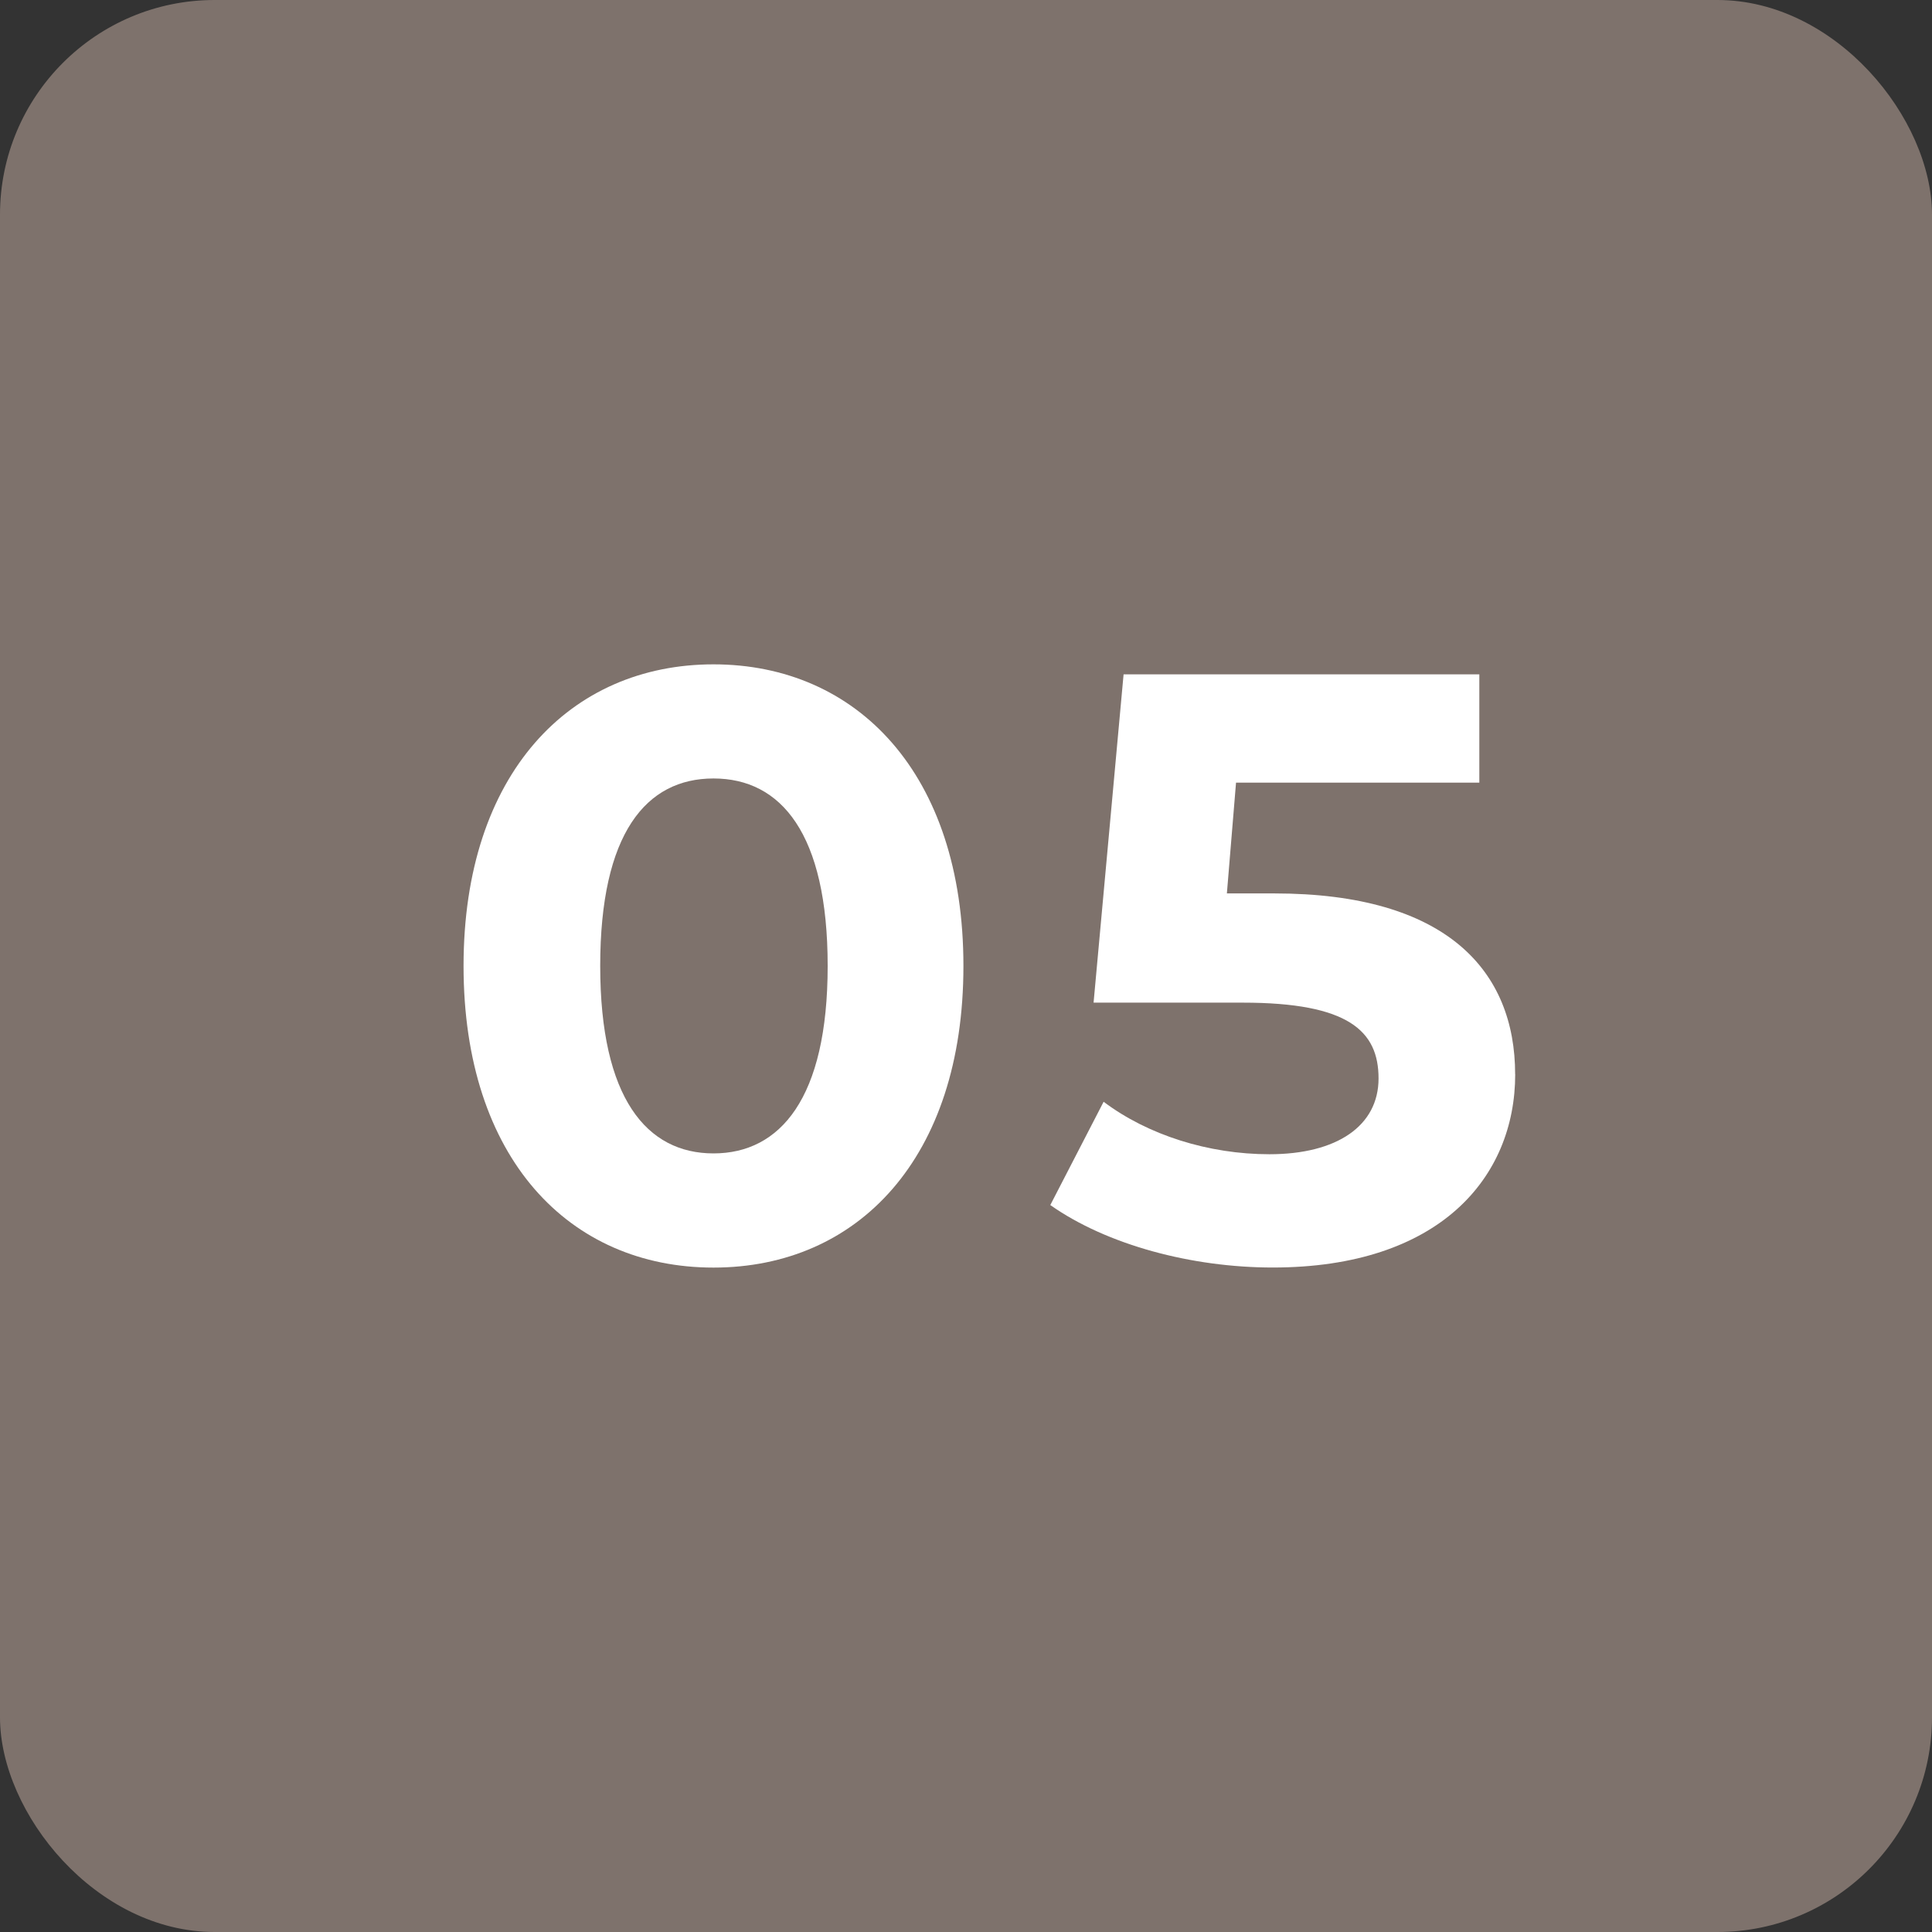
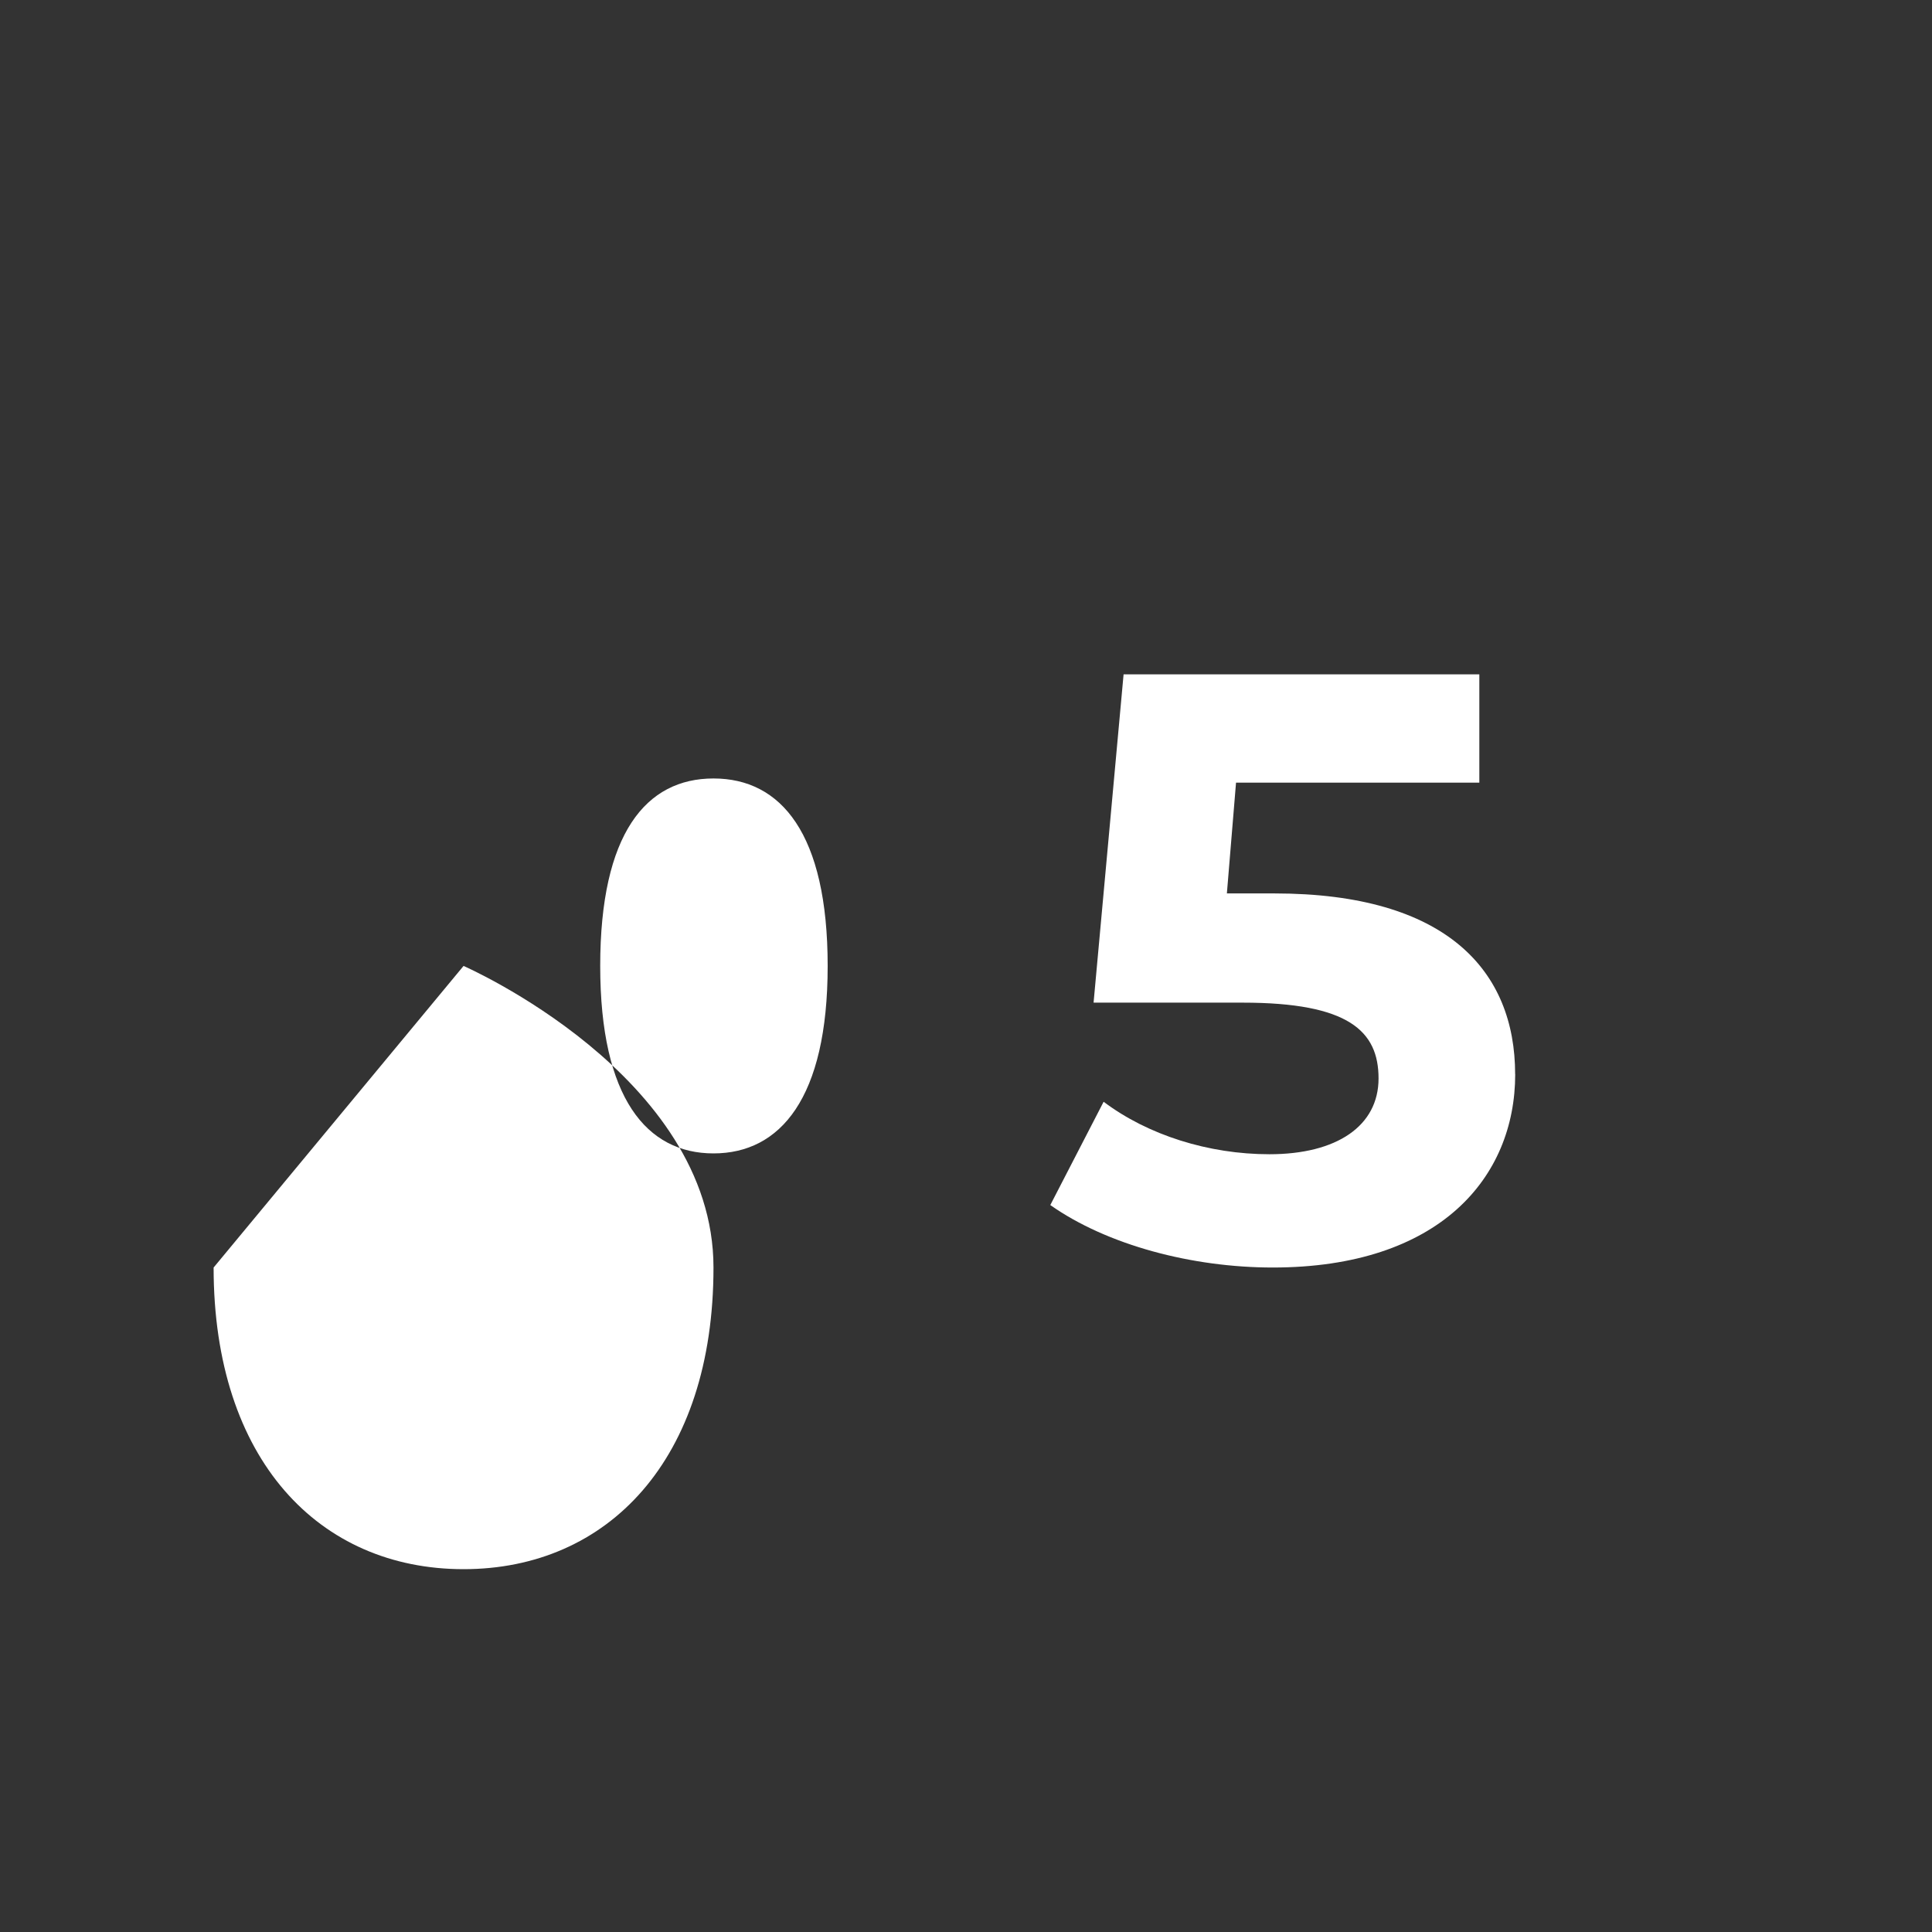
<svg xmlns="http://www.w3.org/2000/svg" id="_レイヤー_1" viewBox="0 0 300 300">
  <rect x="0" y="0" width="300" height="300" fill="#333333" stroke="none" />
  <defs>
    <style>.cls-1{fill:#7e726c;}.cls-1,.cls-2{stroke-width:0px;}.cls-2{fill:#fff;}</style>
  </defs>
-   <rect class="cls-1" width="300" height="300" rx="33.33" ry="33.33" />
-   <path class="cls-2" d="M71.98,149.99c0-29.88,16.56-46.83,38.81-46.83s38.81,16.95,38.81,46.83-16.43,46.84-38.81,46.84-38.81-16.94-38.81-46.84ZM128.52,149.99c0-20.57-7.25-29.11-17.73-29.11s-17.59,8.54-17.59,29.11,7.24,29.11,17.59,29.11,17.73-8.54,17.73-29.11Z" />
+   <path class="cls-2" d="M71.98,149.99s38.81,16.95,38.81,46.83-16.43,46.84-38.81,46.84-38.81-16.94-38.81-46.84ZM128.52,149.99c0-20.57-7.25-29.11-17.73-29.11s-17.59,8.54-17.59,29.11,7.24,29.11,17.59,29.11,17.73-8.54,17.73-29.11Z" />
  <path class="cls-2" d="M235.28,166.81c0,16.04-11.77,30.01-37.65,30.01-12.55,0-25.74-3.5-34.54-9.7l8.28-16.04c6.86,5.17,16.3,8.15,25.74,8.15,10.48,0,16.95-4.4,16.95-11.77s-4.66-11.77-21.09-11.77h-23.16l4.66-50.98h55.24v16.82h-37.78l-1.42,17.2h7.37c26.78,0,37.39,12.03,37.39,28.08Z" />
</svg>